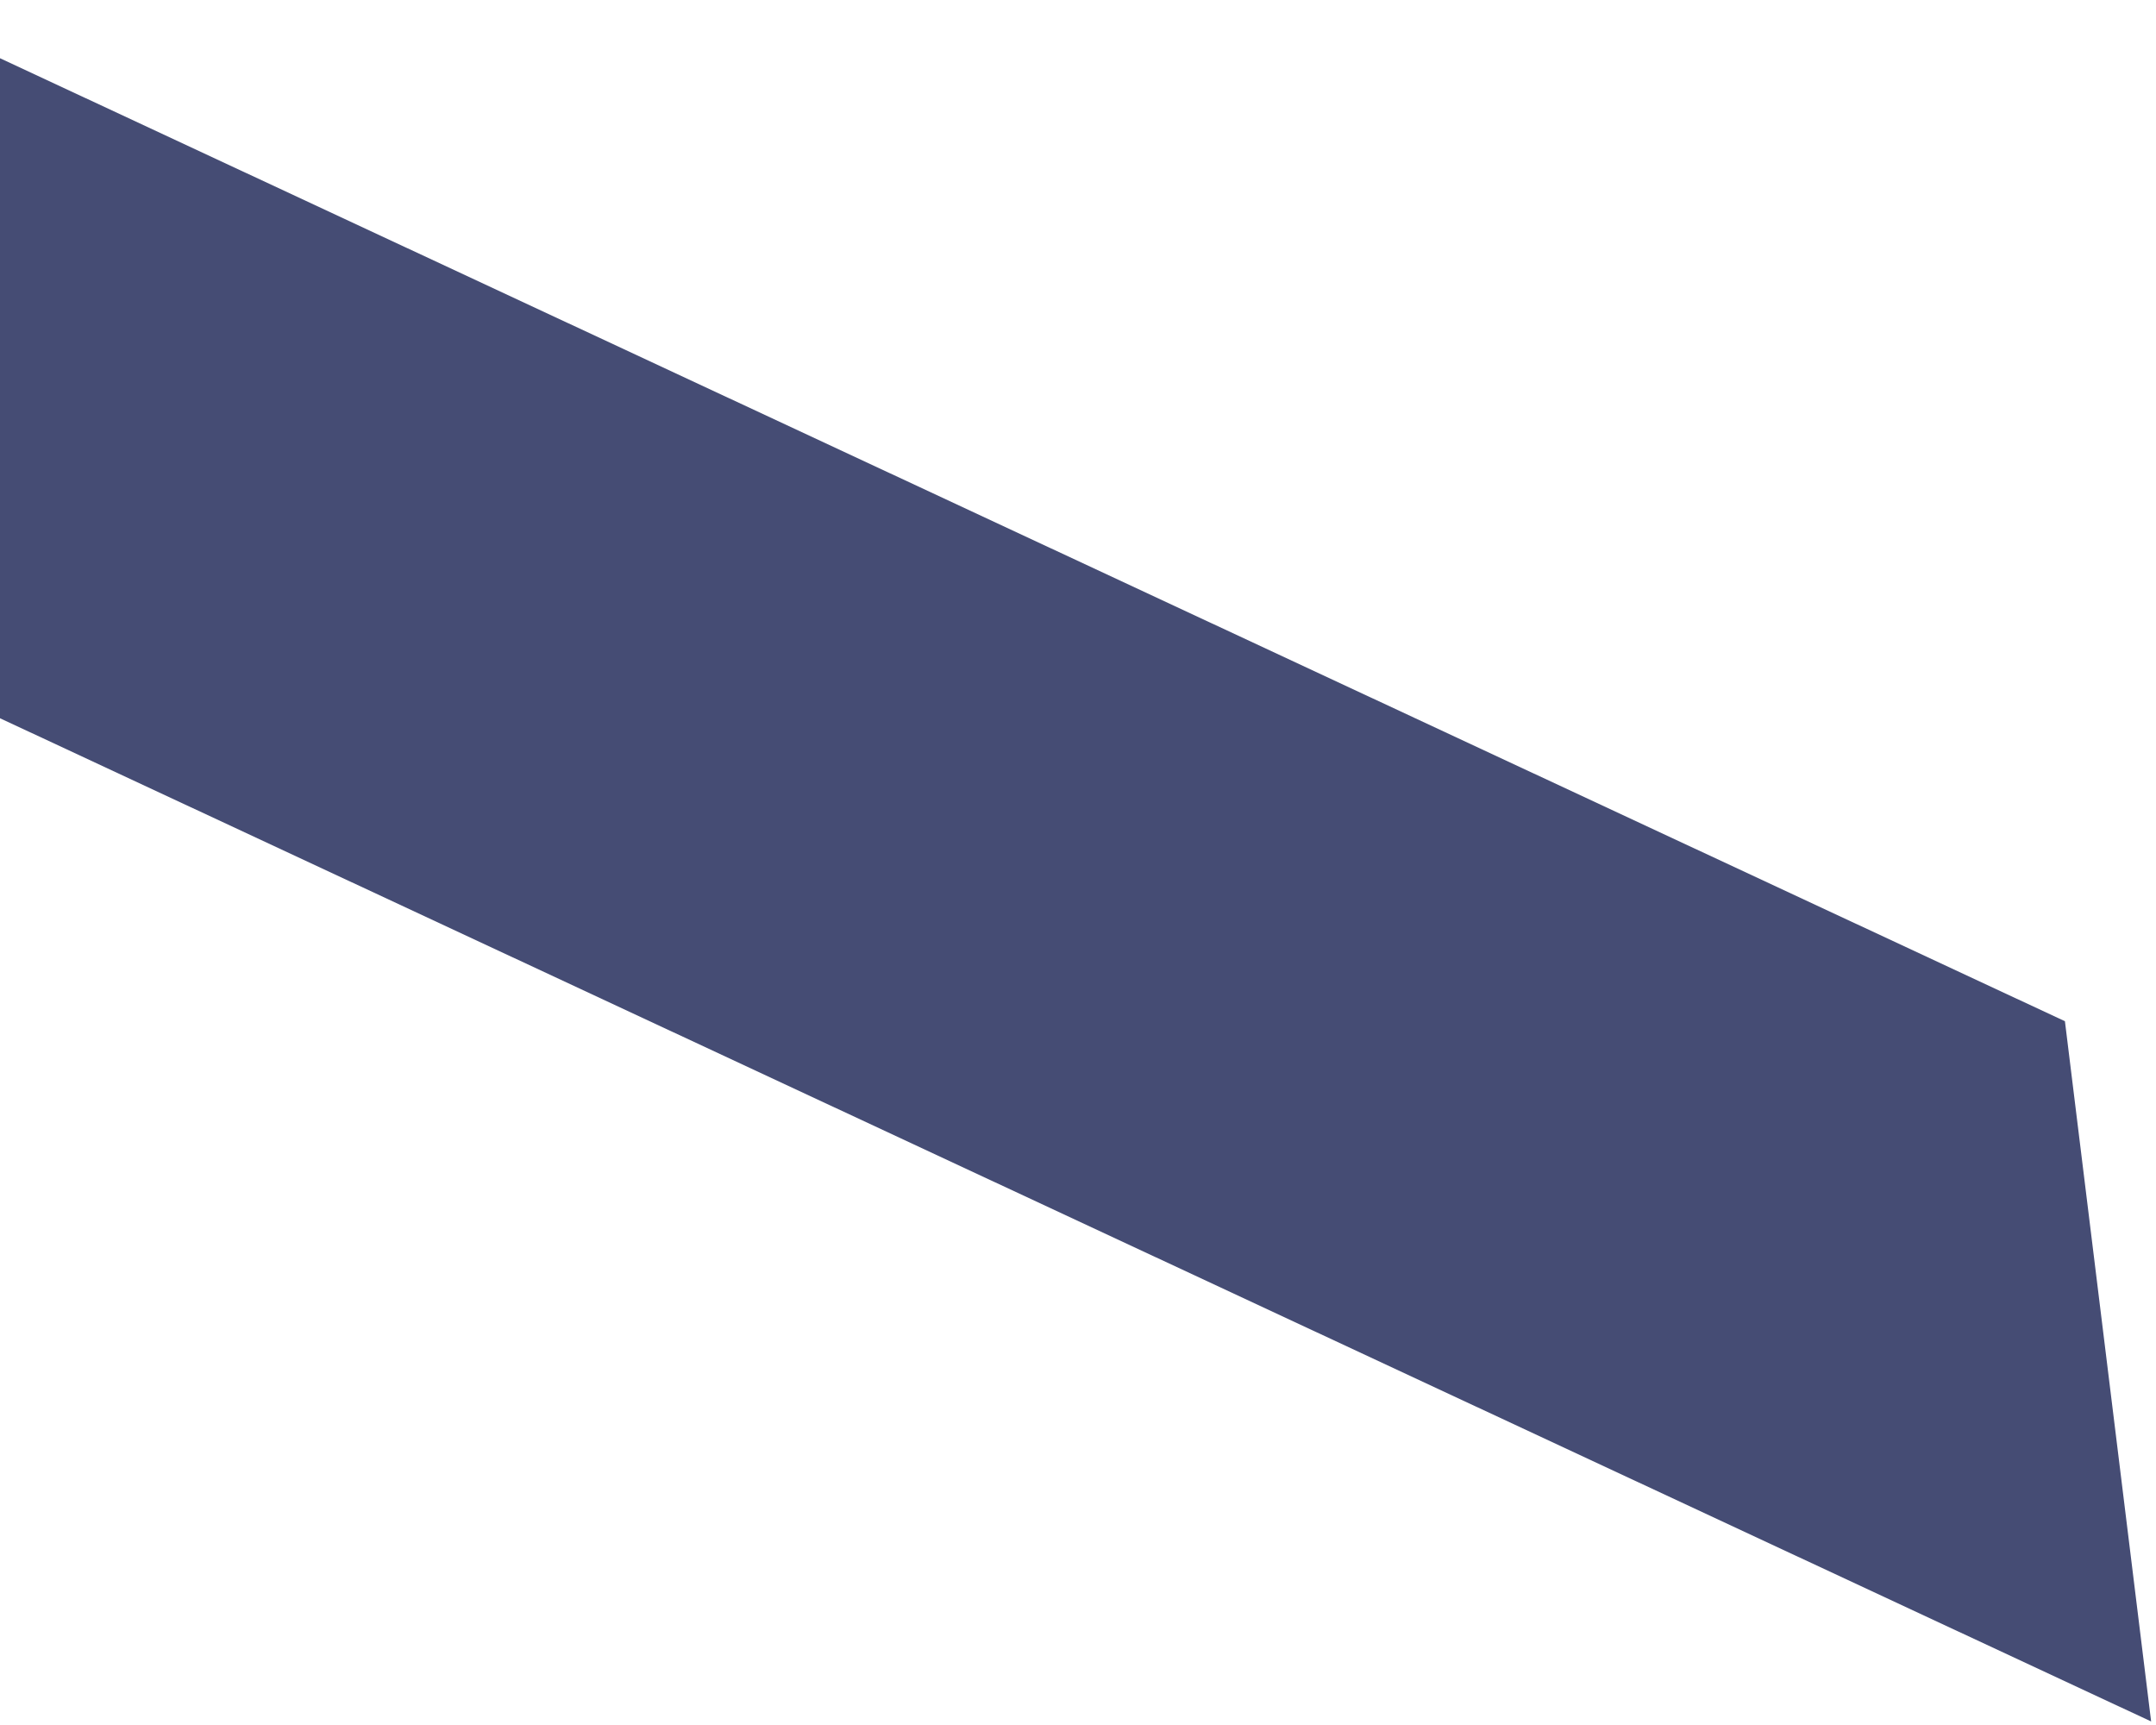
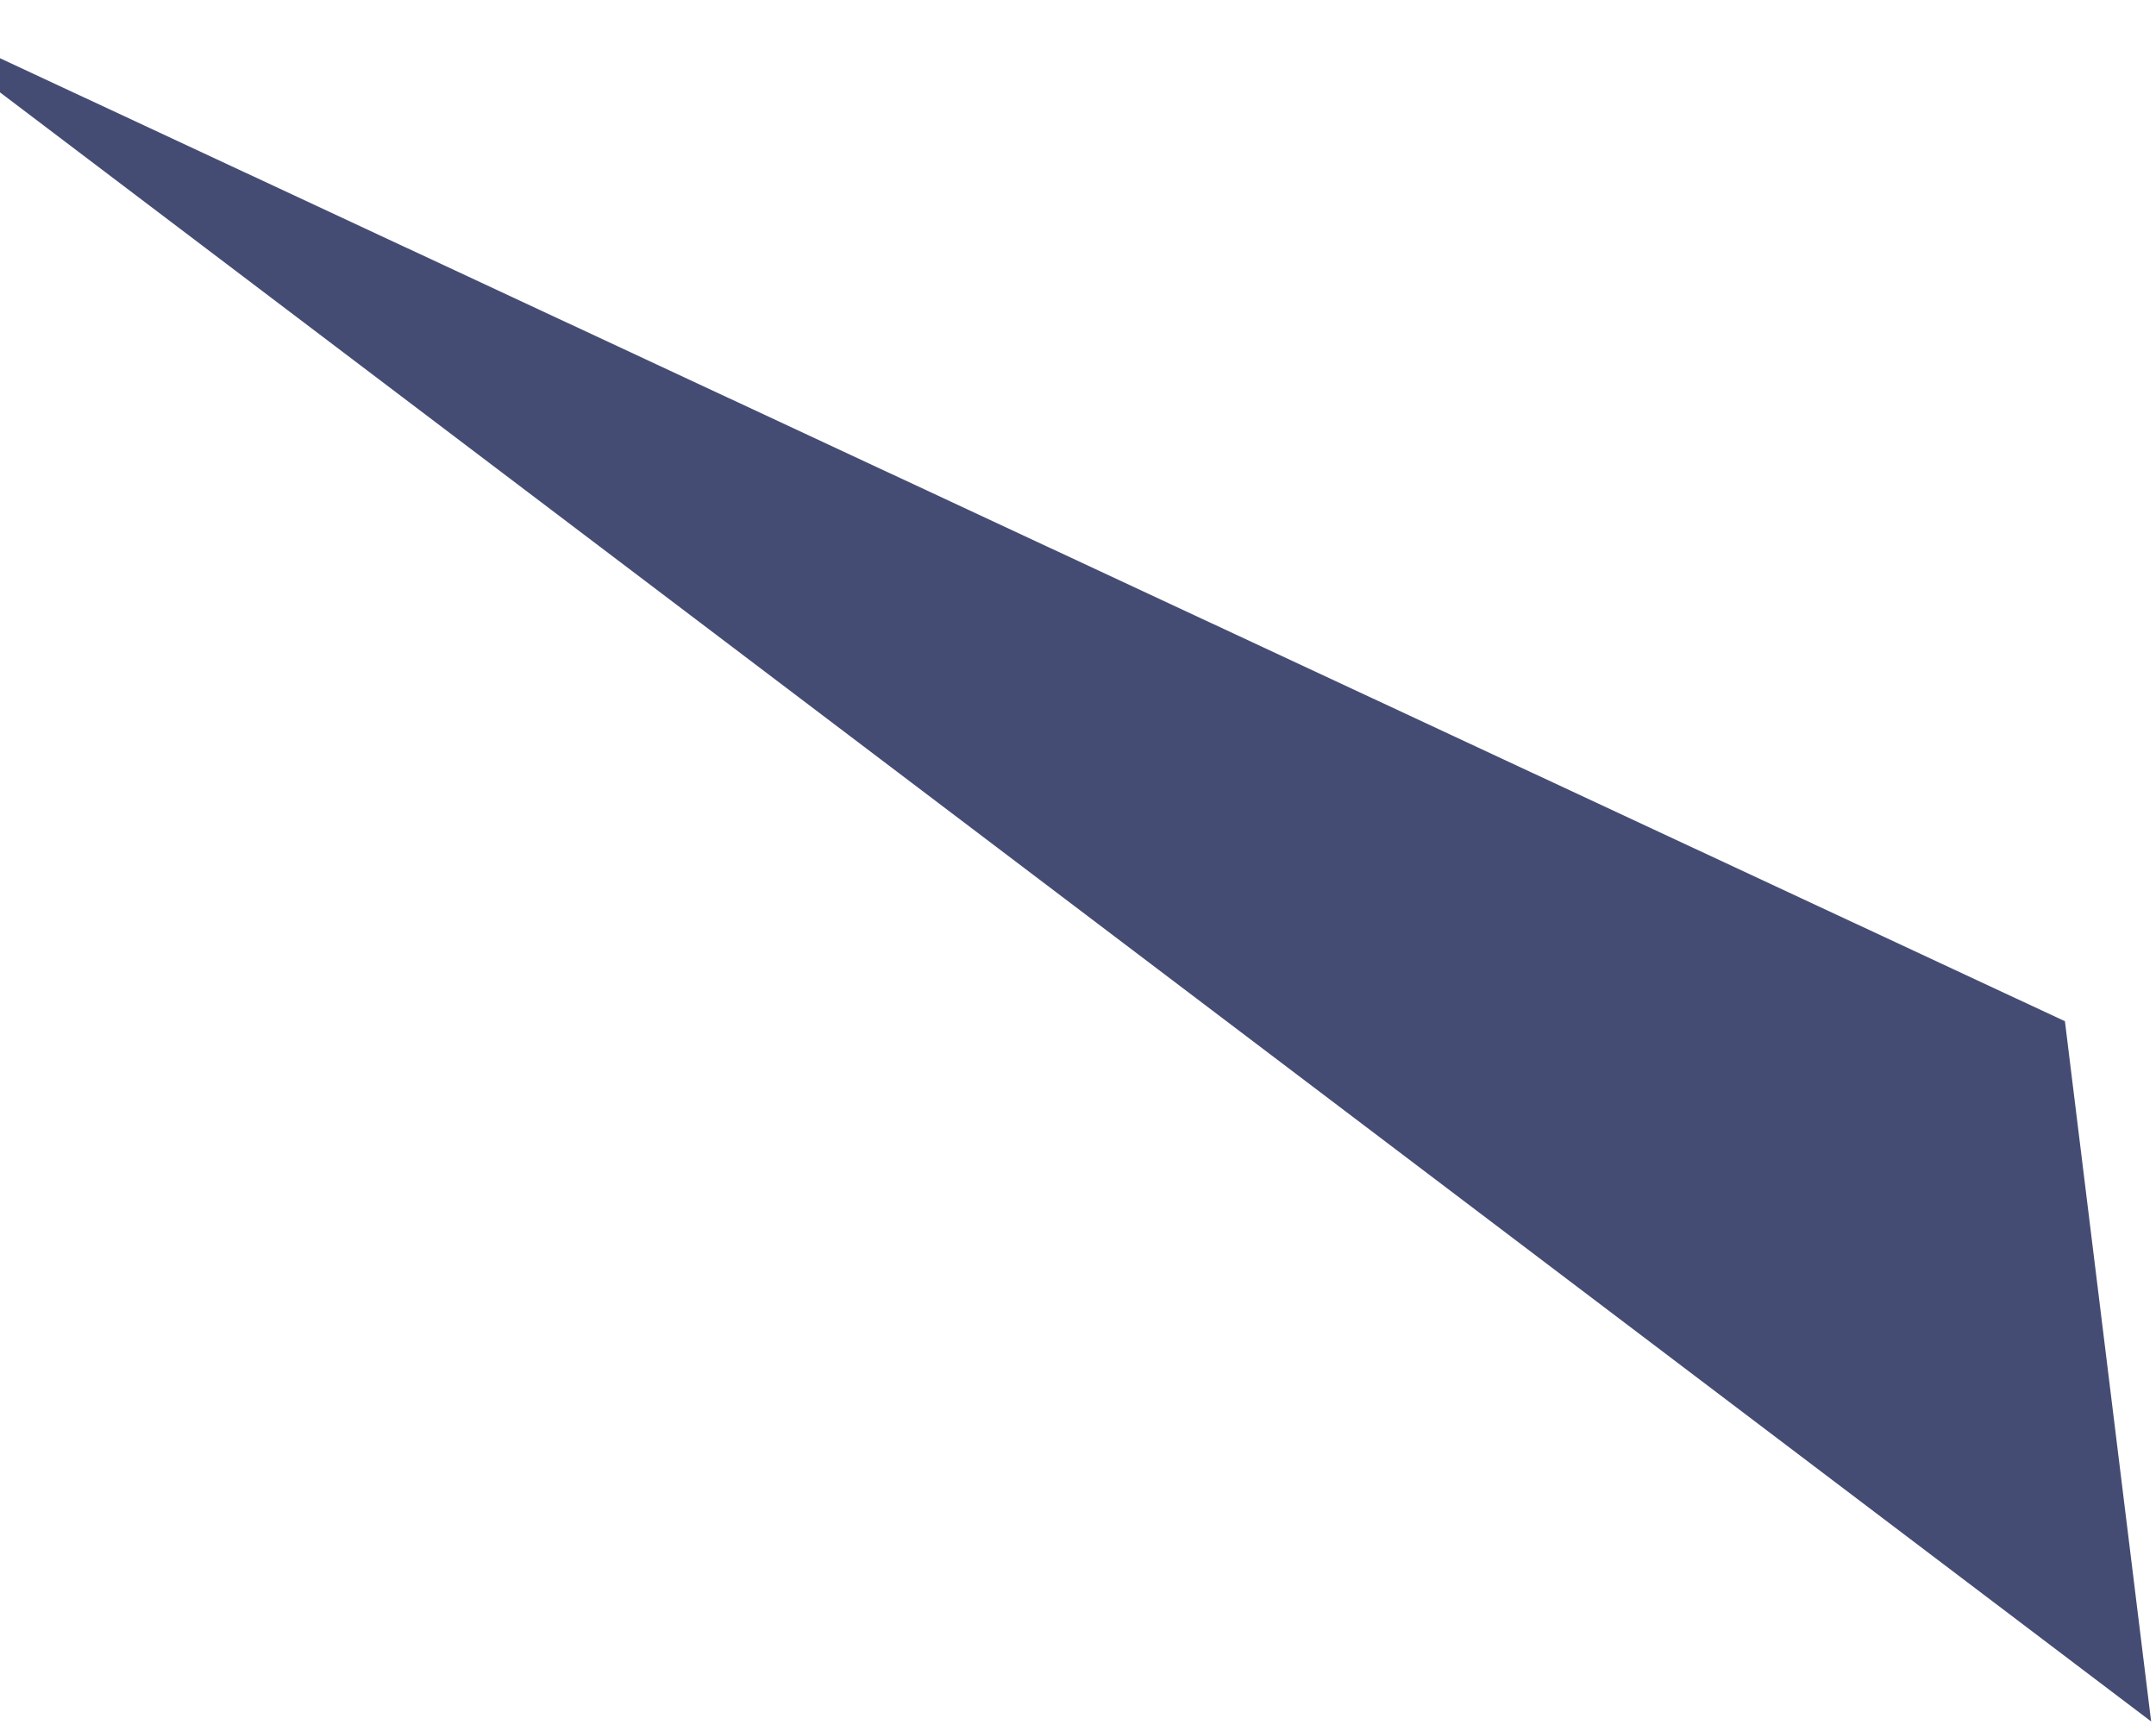
<svg xmlns="http://www.w3.org/2000/svg" width="310" height="248" viewBox="0 0 310 248" fill="none">
-   <path d="M-16.878 0.5L296.905 146.82L309.3 247.49L-53.223 78.442L-16.878 0.5Z" fill="#0B1449" fill-opacity="0.76" />
+   <path d="M-16.878 0.5L296.905 146.82L309.3 247.49L-16.878 0.5Z" fill="#0B1449" fill-opacity="0.76" />
</svg>